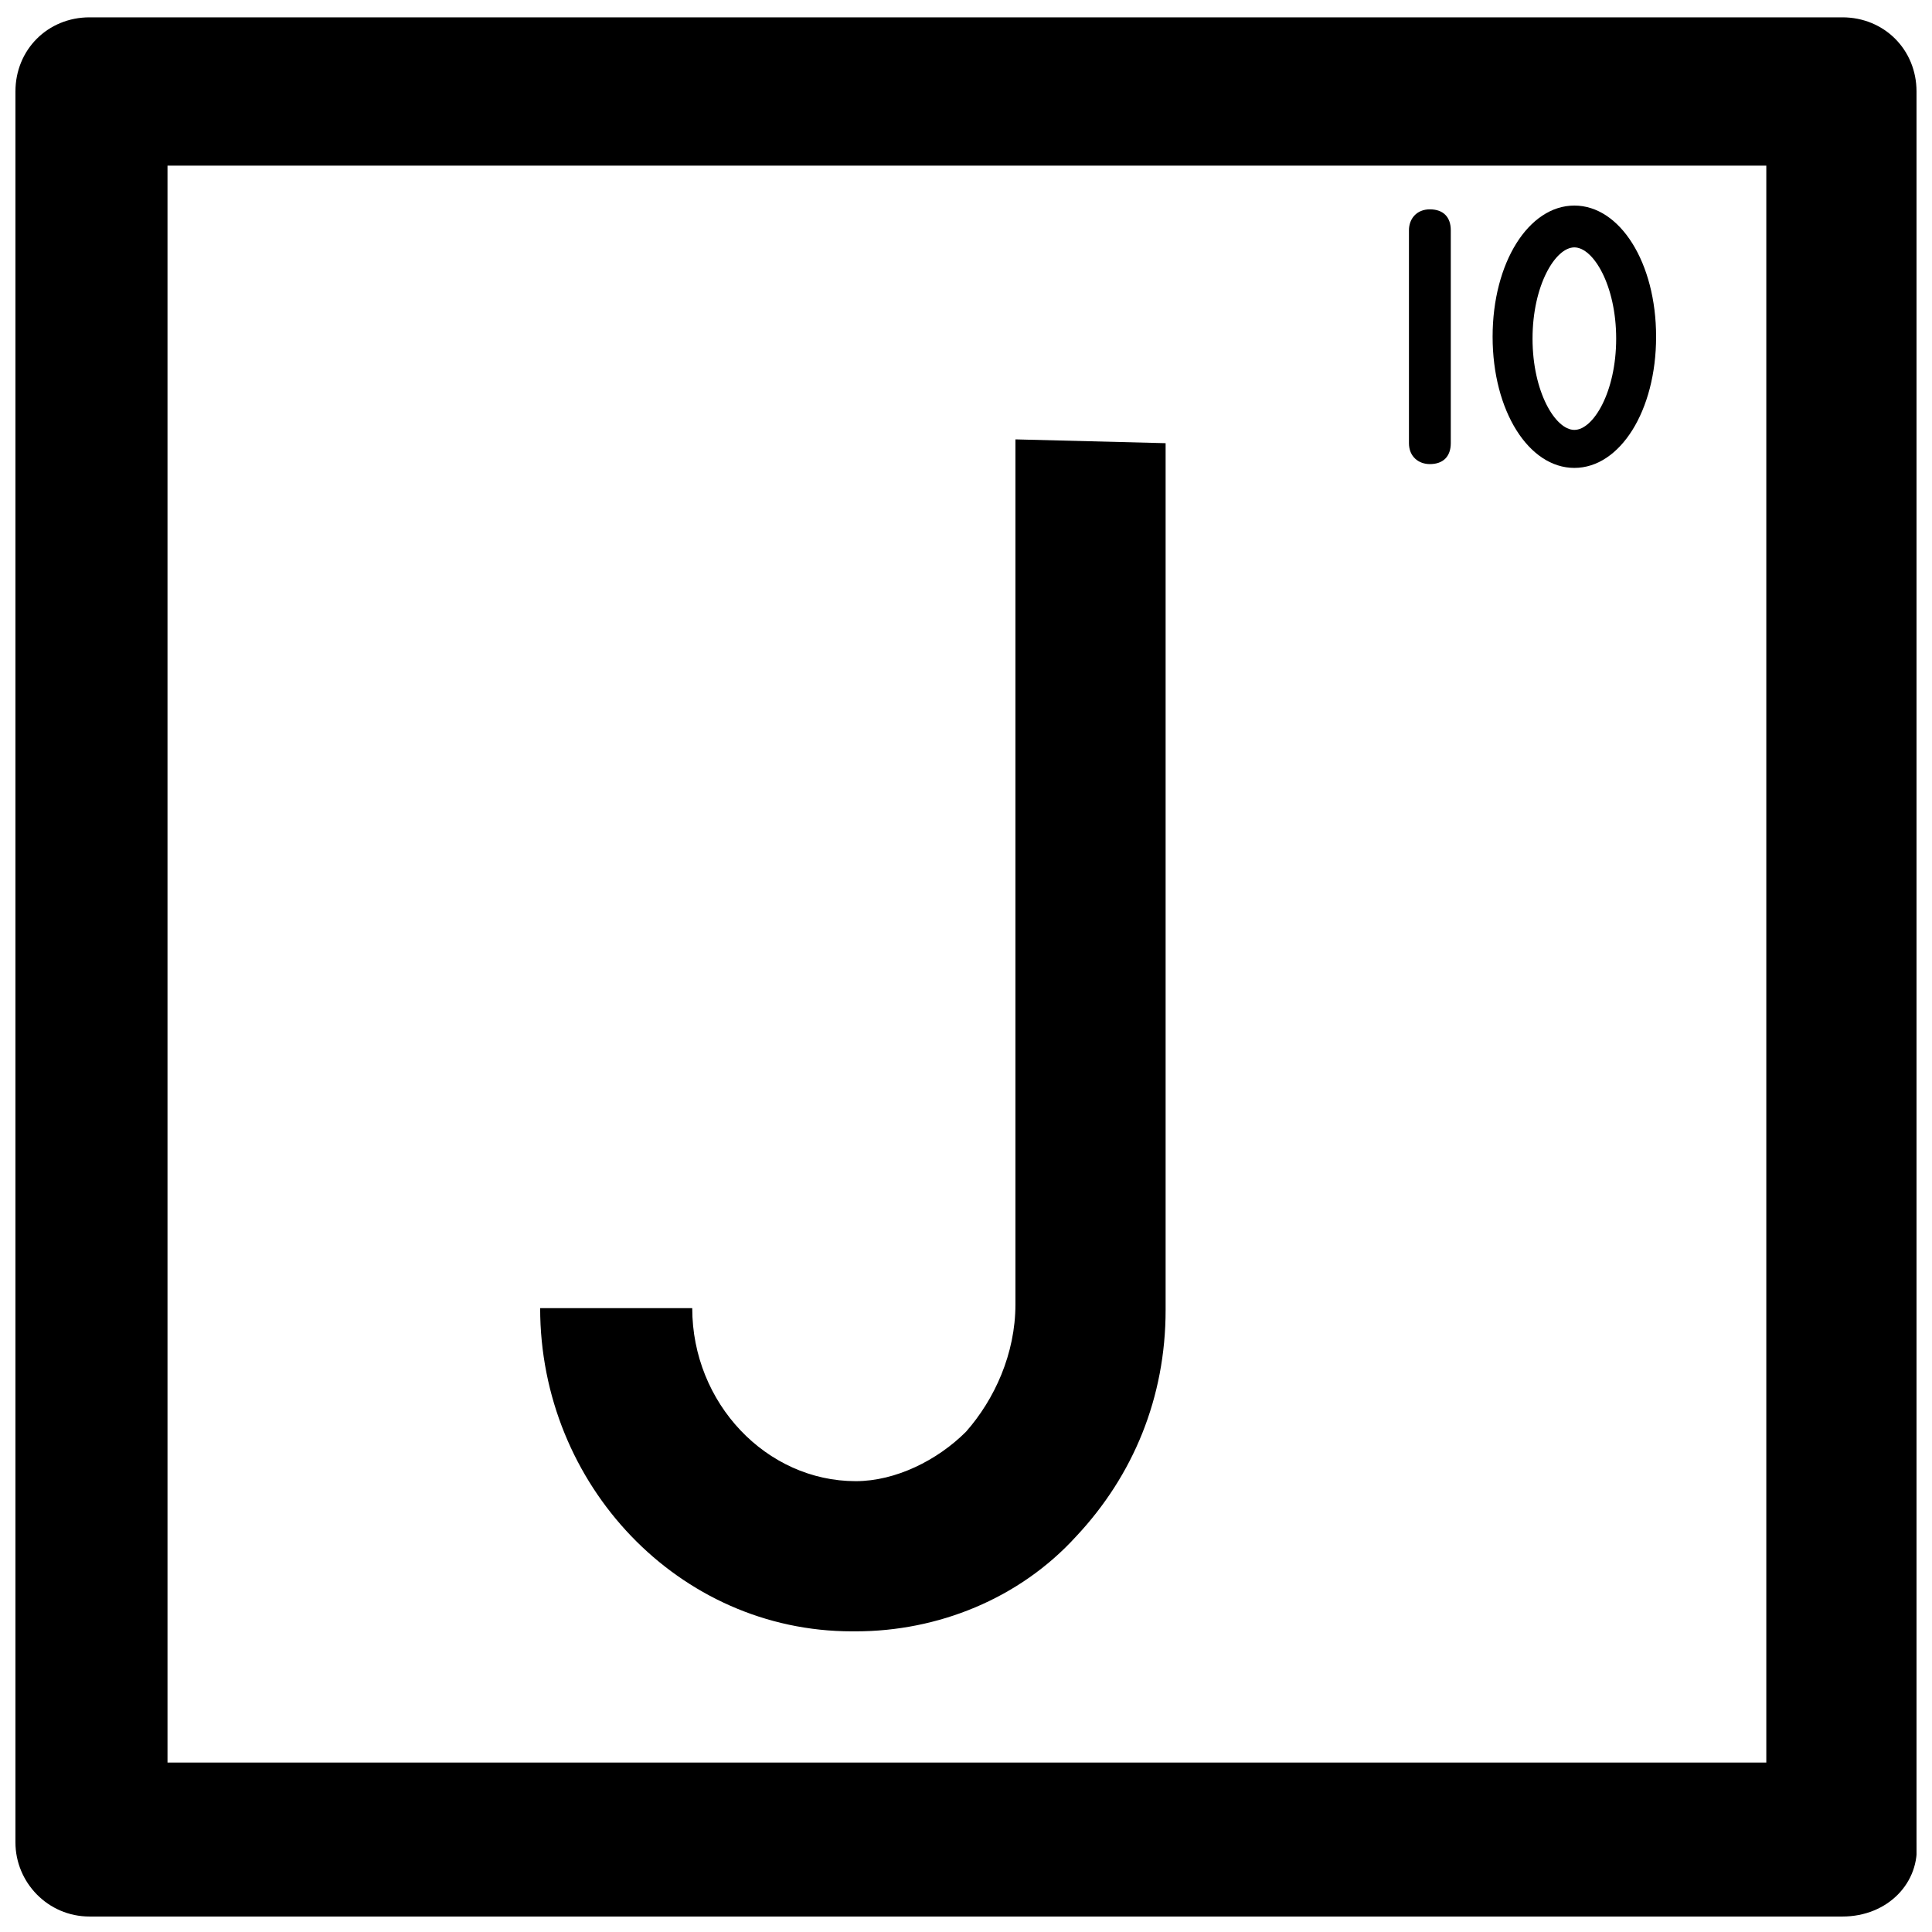
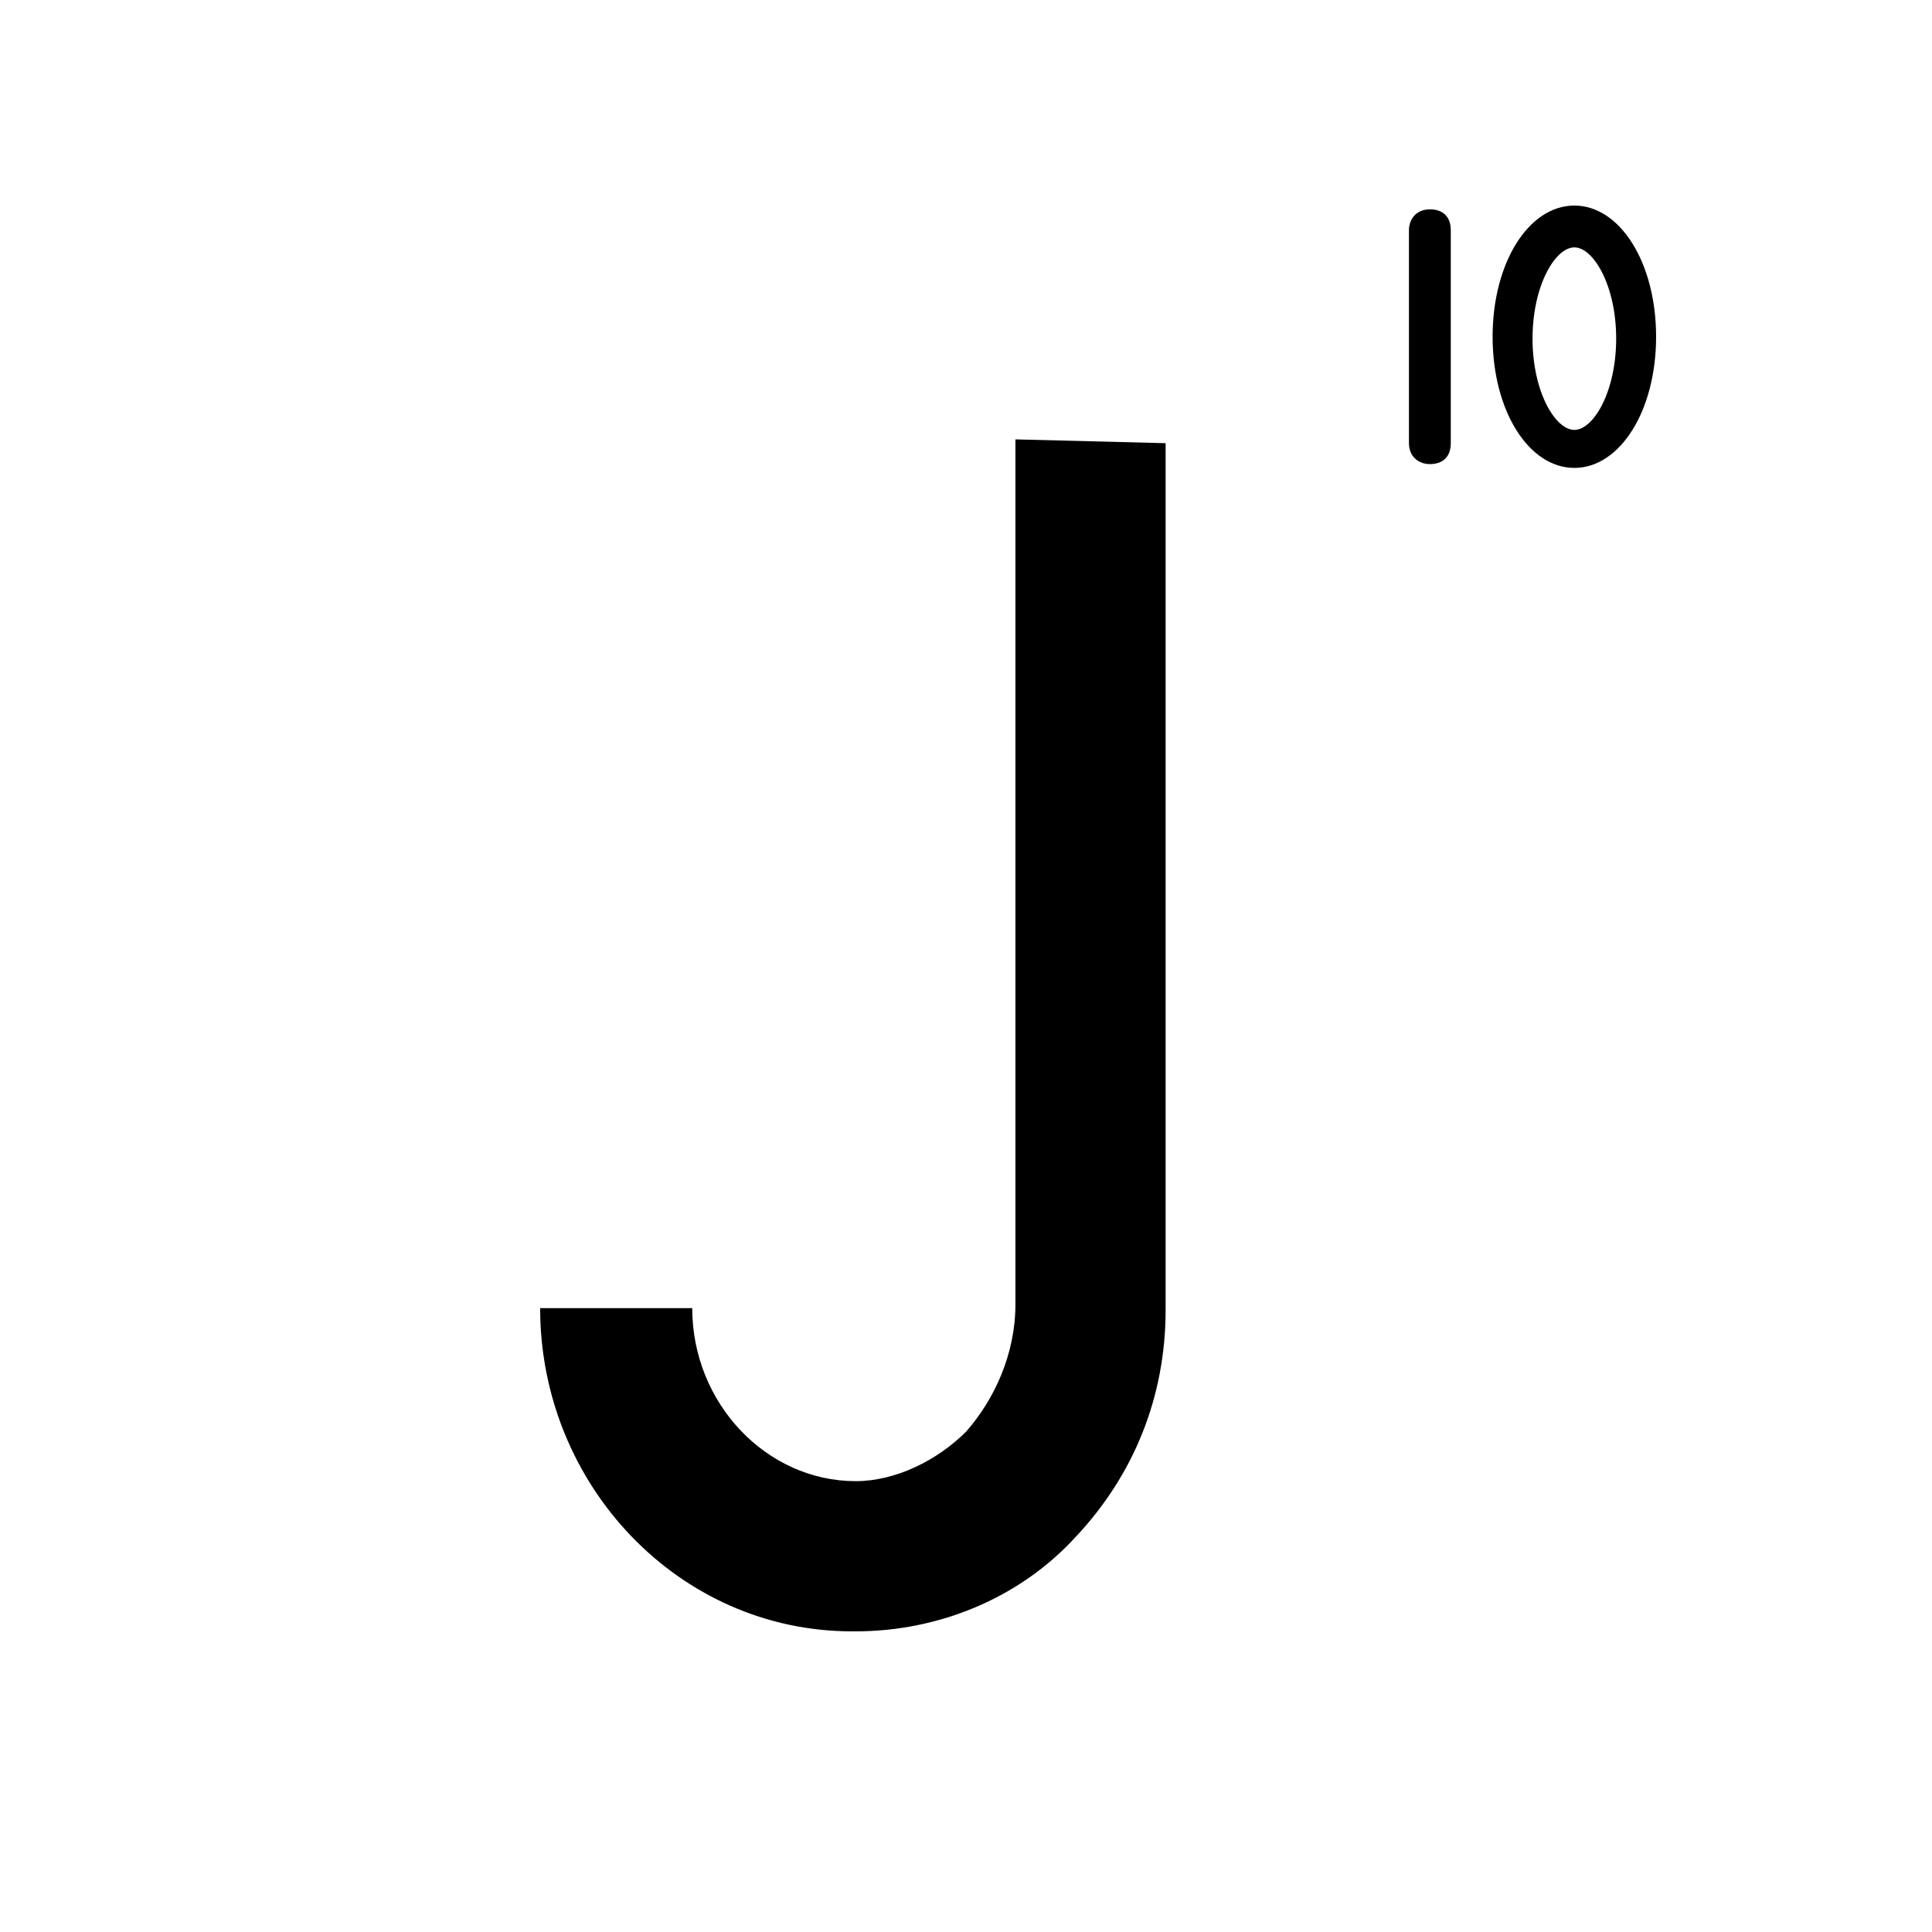
<svg xmlns="http://www.w3.org/2000/svg" width="800px" height="800px" version="1.1" viewBox="144 144 512 512">
  <defs>
    <clipPath id="a">
-       <path d="m148.09 148.09h503.81v503.81h-503.81z" />
-     </clipPath>
+       </clipPath>
  </defs>
  <g clip-path="url(#a)">
    <path d="m632.25 651.9h-464.51c-11.082 0-19.648-9.066-19.648-19.648v-464.01c0-11.082 8.566-19.648 19.648-19.648h464.51c11.082 0 19.648 8.566 19.648 19.648v464.01c1.008 10.582-7.555 19.648-19.648 19.648zm-443.86-40.809h423.7v-423.2h-423.7z" />
  </g>
  <path d="m413.1 260.44v229.23c0 13.098-5.543 25.191-13.098 33.754-7.559 7.559-18.641 13.098-29.223 13.098-23.68 0-43.328-20.656-43.328-45.848h-40.305c0 46.855 36.777 85.648 82.625 85.648h1.008c21.664 0 43.328-8.566 58.441-25.191 15.113-16.121 23.68-36.777 23.68-59.953v-229.73z" />
  <path d="m522.93 266.99c-3.023 0-5.543-2.016-5.543-5.543v-56.426c0-3.023 2.016-5.543 5.543-5.543 3.527 0 5.543 2.016 5.543 5.543v56.426c-0.004 3.527-2.019 5.543-5.543 5.543z" />
  <path d="m561.22 268c-12.09 0-21.664-15.113-21.664-34.762 0-19.648 9.574-34.762 21.664-34.762s21.664 15.113 21.664 34.762c0 19.648-9.574 34.762-21.664 34.762zm0-58.441c-5.039 0-11.082 10.078-11.082 24.184 0 14.105 6.047 24.184 11.082 24.184 5.039 0 11.082-10.078 11.082-24.184 0-14.109-6.047-24.184-11.082-24.184z" />
</svg>